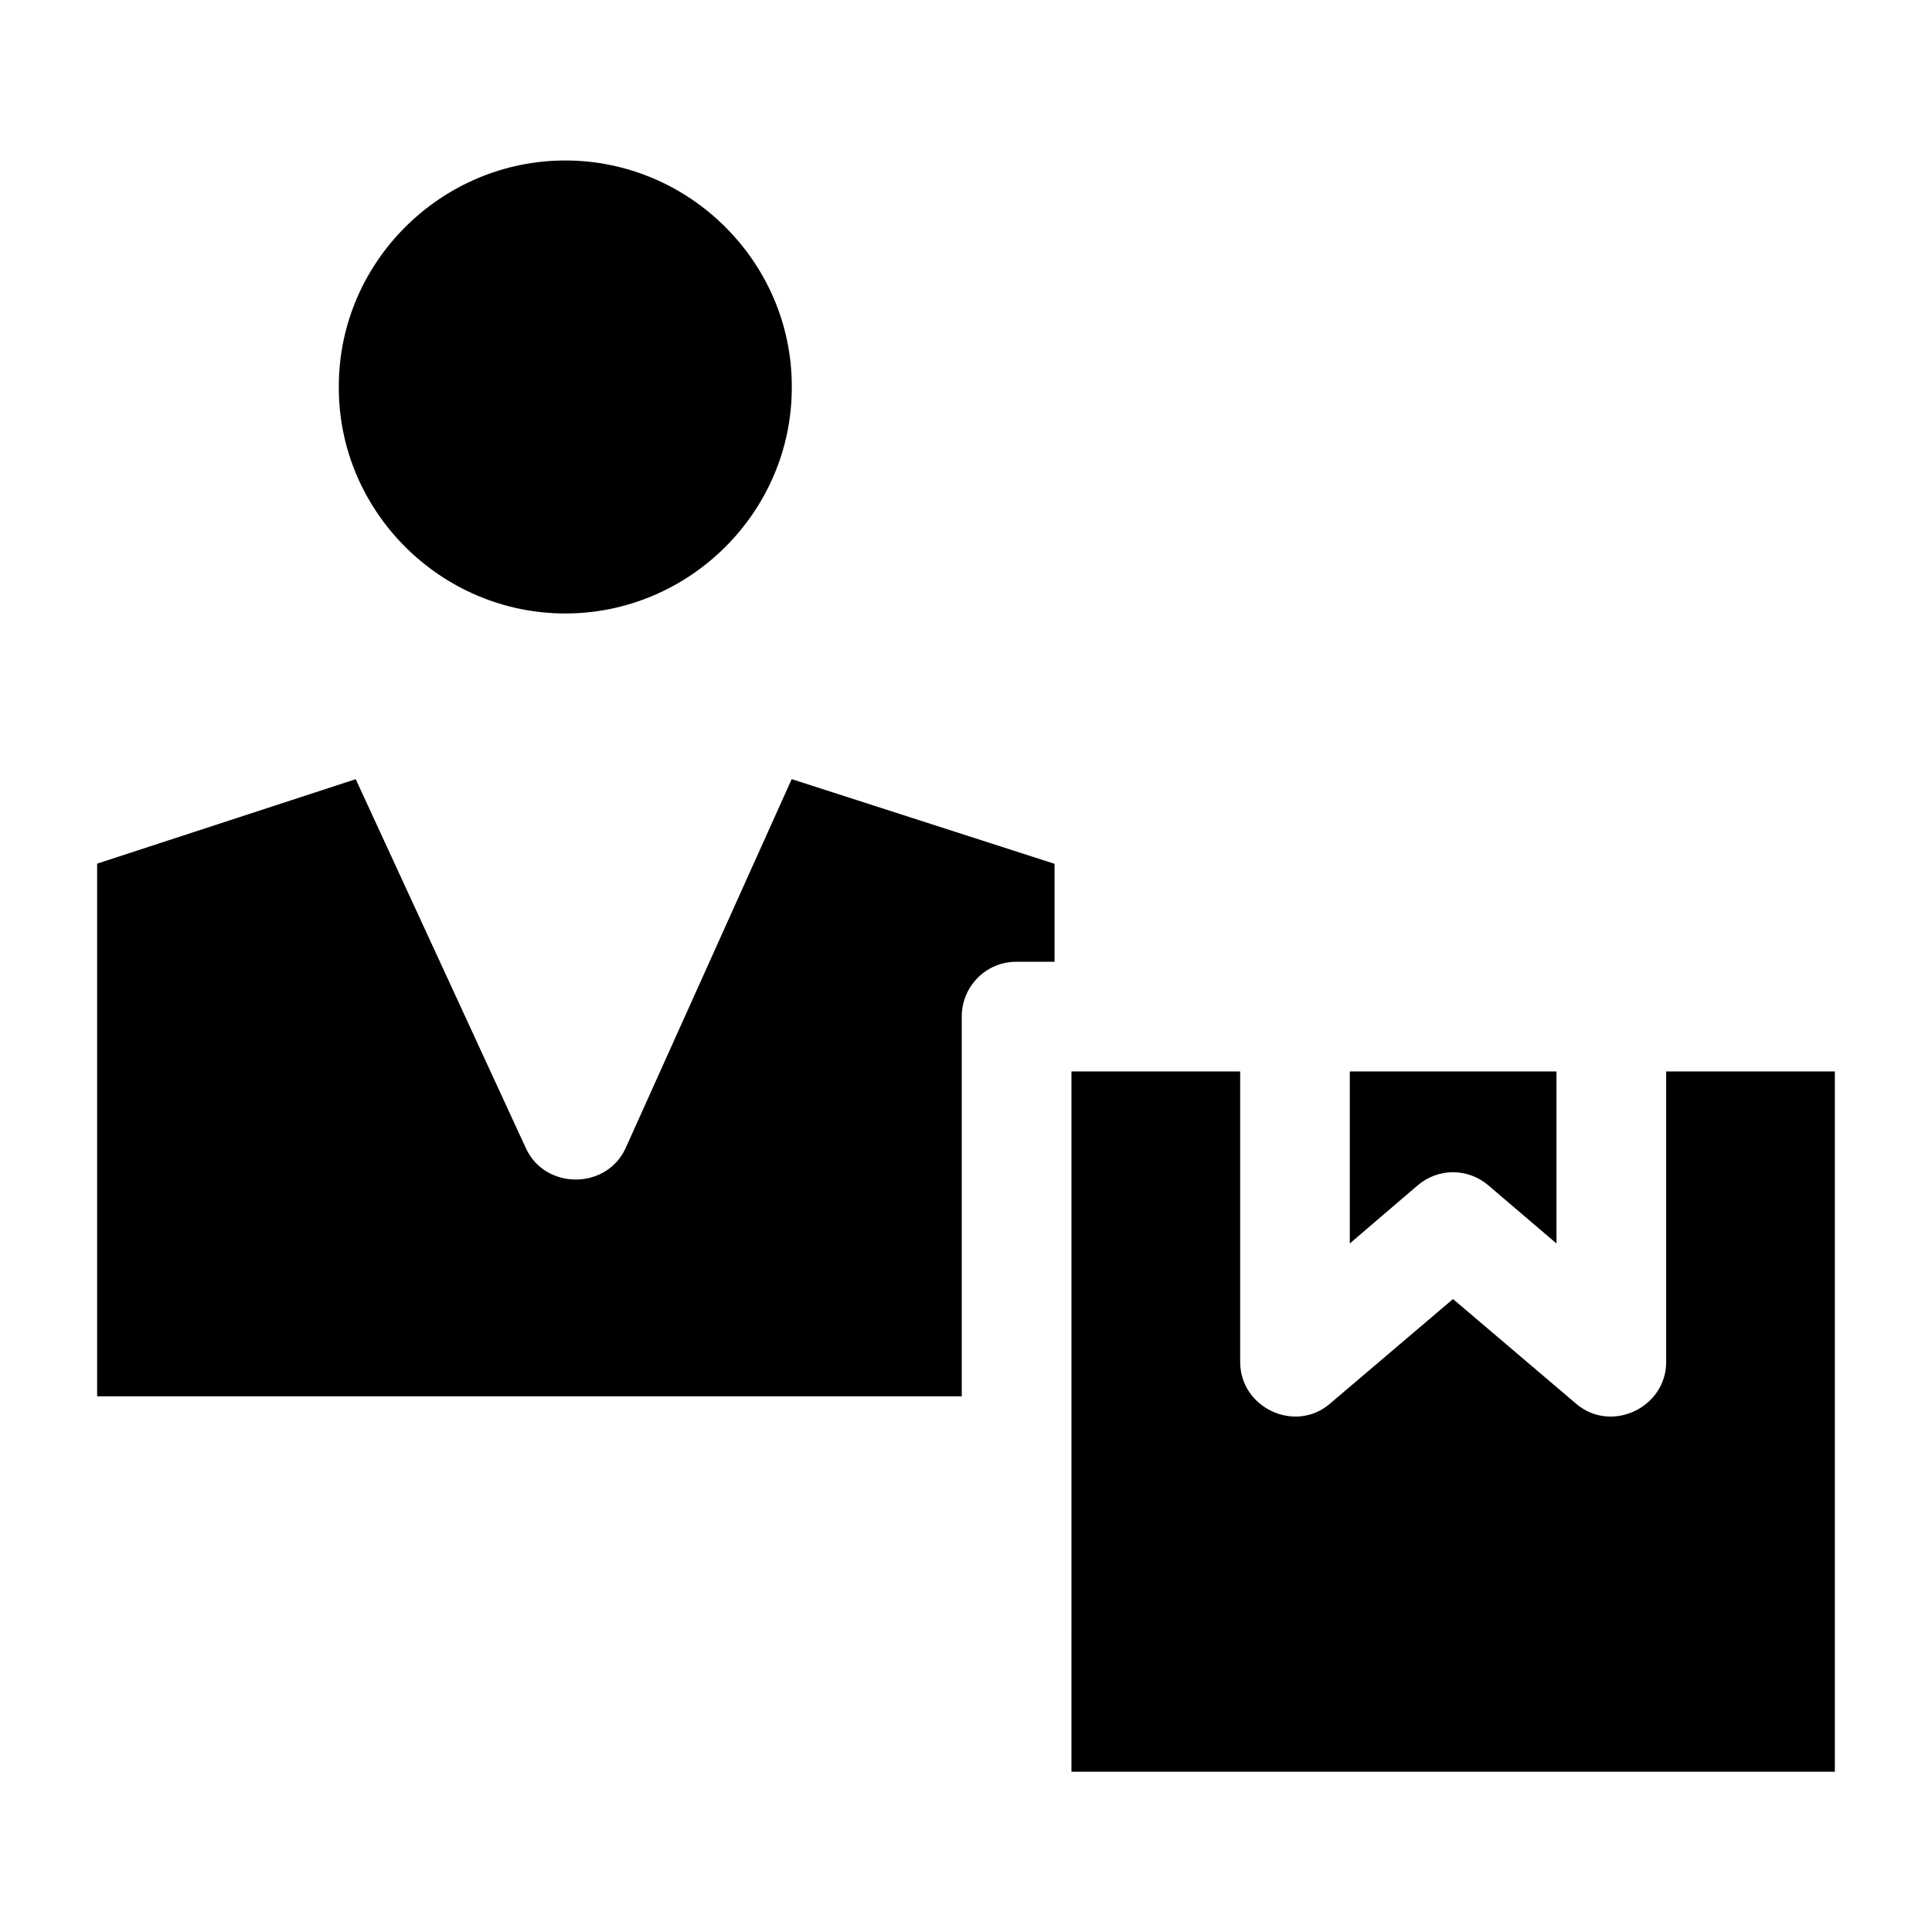
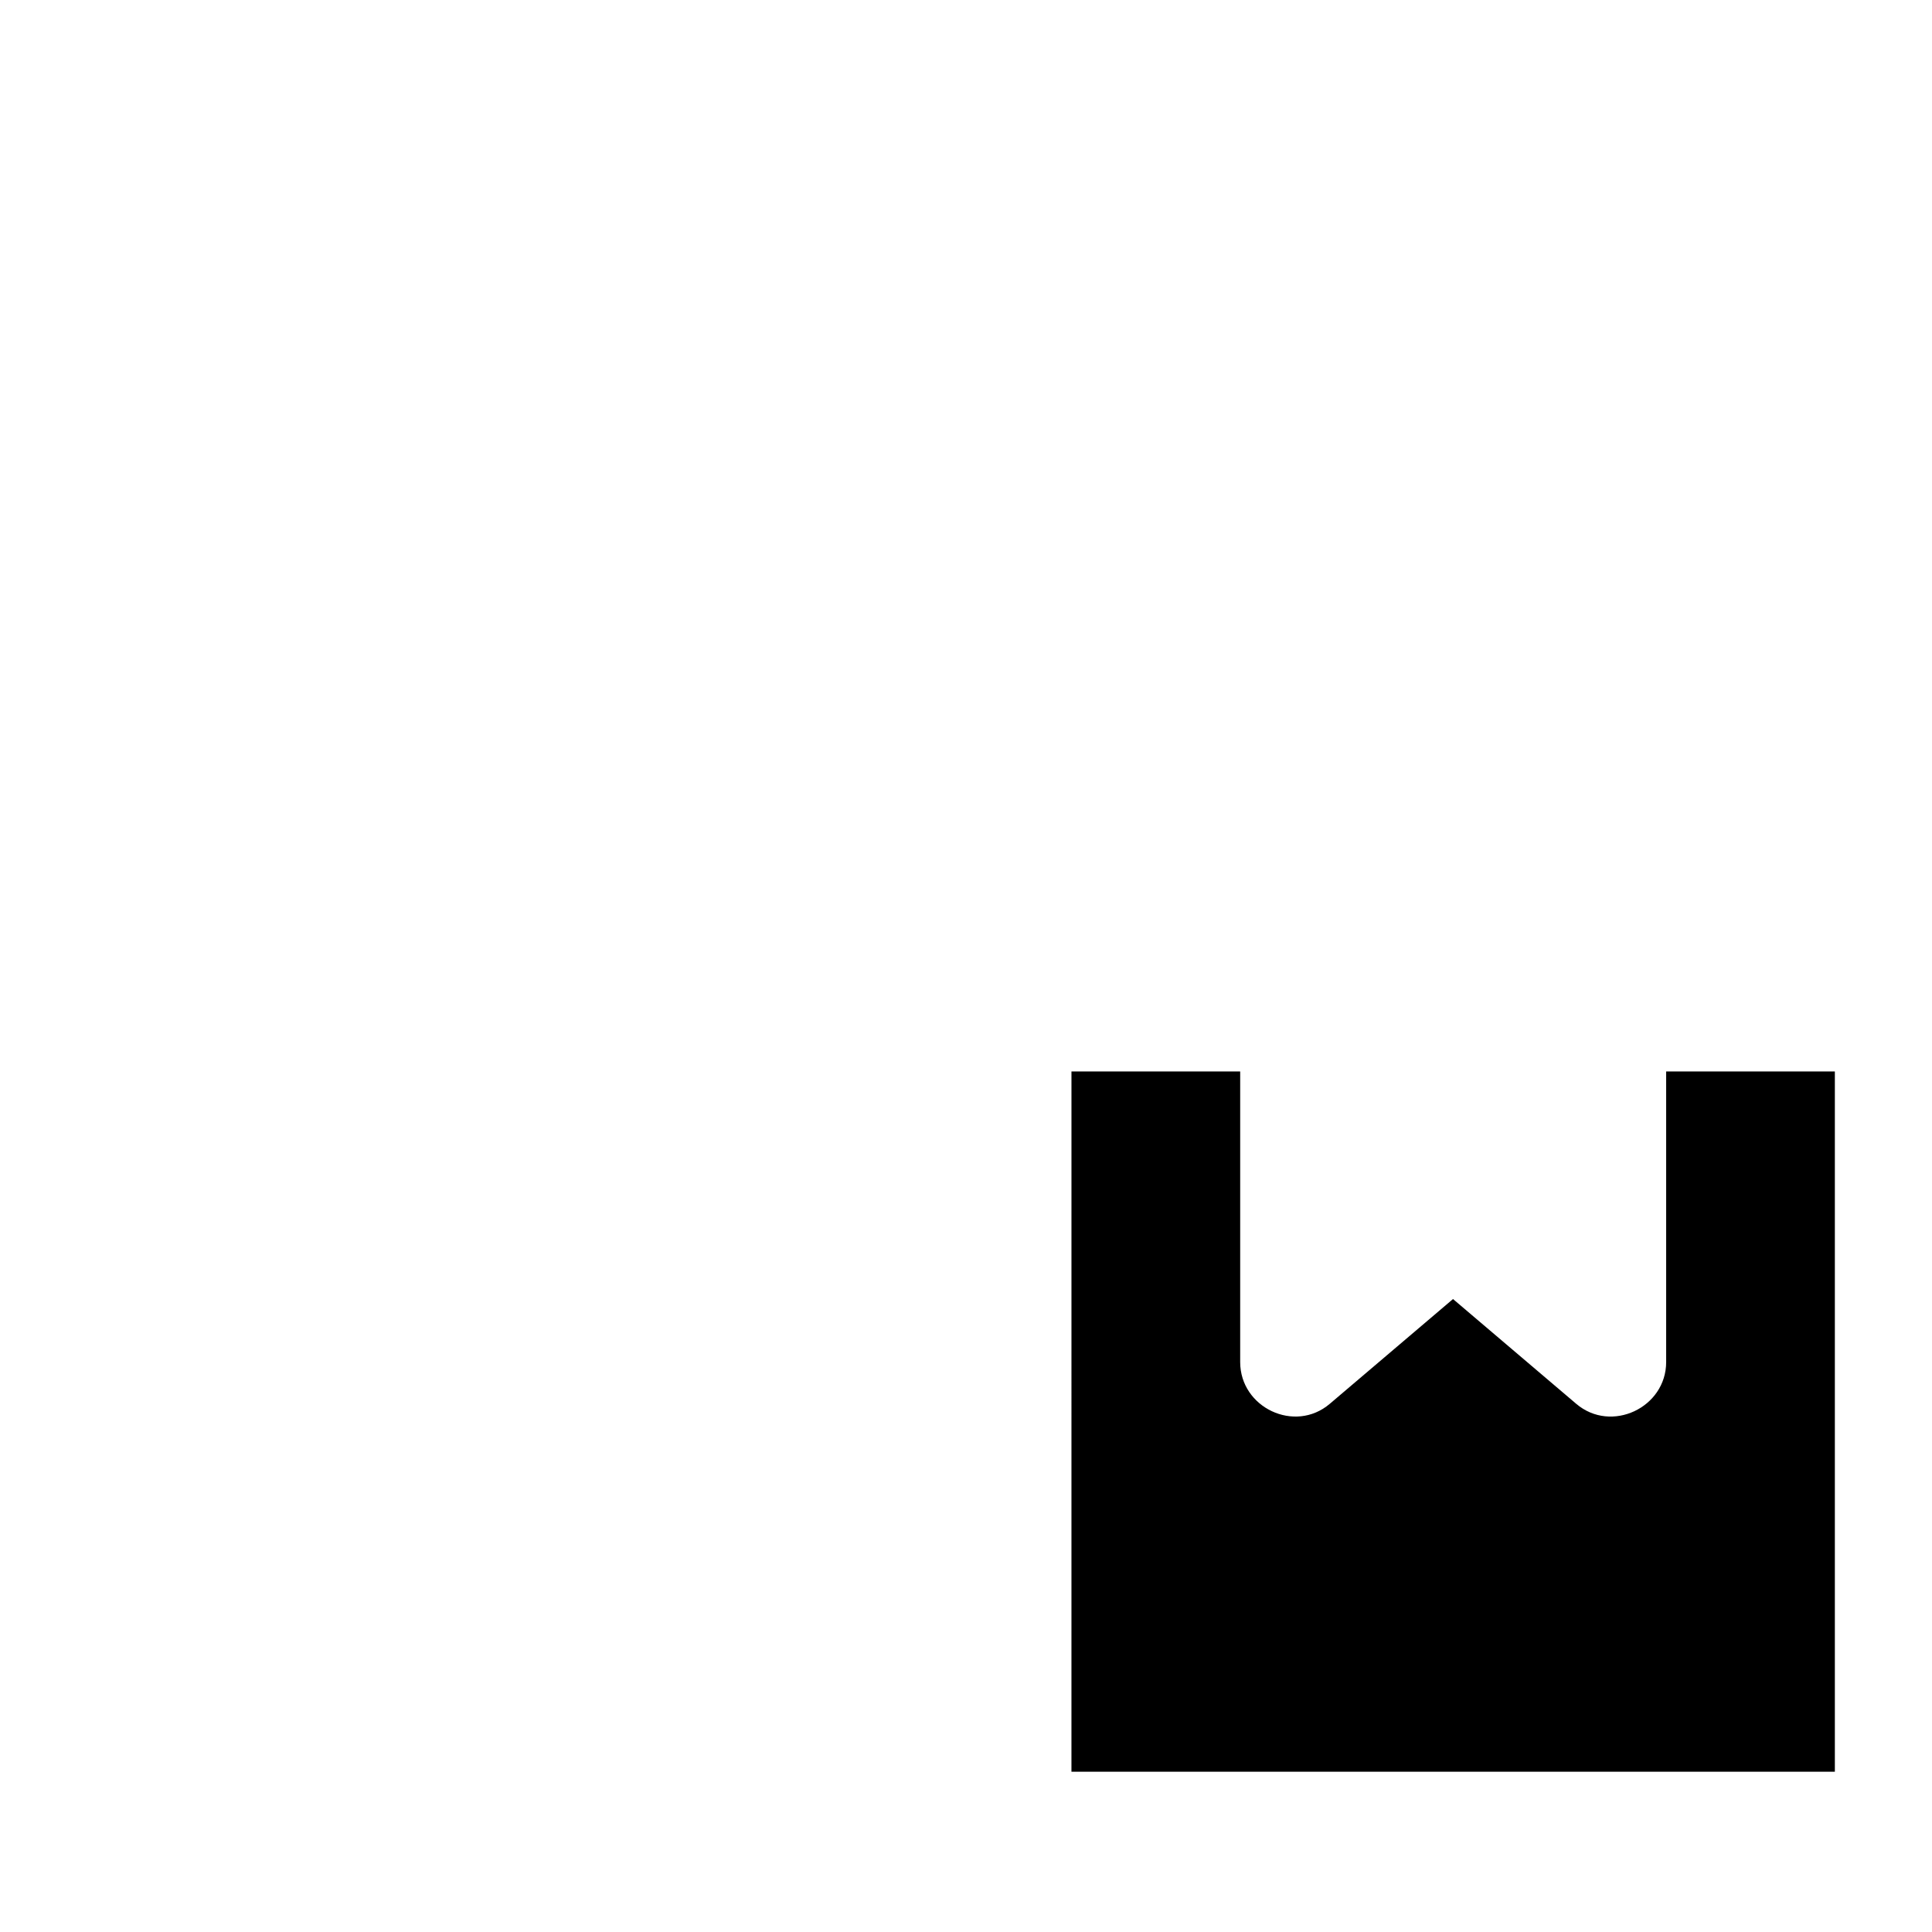
<svg xmlns="http://www.w3.org/2000/svg" fill="#000000" width="800px" height="800px" version="1.1" viewBox="144 144 512 512">
  <g>
-     <path d="m293.81 186.53c-32.852 0-60.023 26.855-60.023 59.863v0.316c0 33.012 27.172 59.867 60.023 59.867s60.023-26.855 60.023-59.867v-0.316c0-33.008-27.172-59.863-60.023-59.863z" />
-     <path d="m169.74 514.03h229.14l-0.004-100.62c0-8.027 6.441-14.535 14.465-14.535h10.125v-25.957l-69.656-22.438-43.977 97.707c-5.016 11.145-21.34 11.219-26.457 0.121l-45.105-97.82-68.531 22.387z" />
-     <path d="m538.41 458.11 18.07 15.422v-45.578h-54.77v45.578l18.008-15.422c5.426-4.613 13.262-4.613 18.691 0z" />
    <path d="m585.55 427.95v77.008c0 12.078-14.539 18.969-23.828 11.074l-32.66-27.773-32.664 27.773c-9.281 7.894-23.738 0.992-23.738-11.074v-77.008h-44.711l-0.004 185.58h202.31v-185.58z" />
  </g>
</svg>